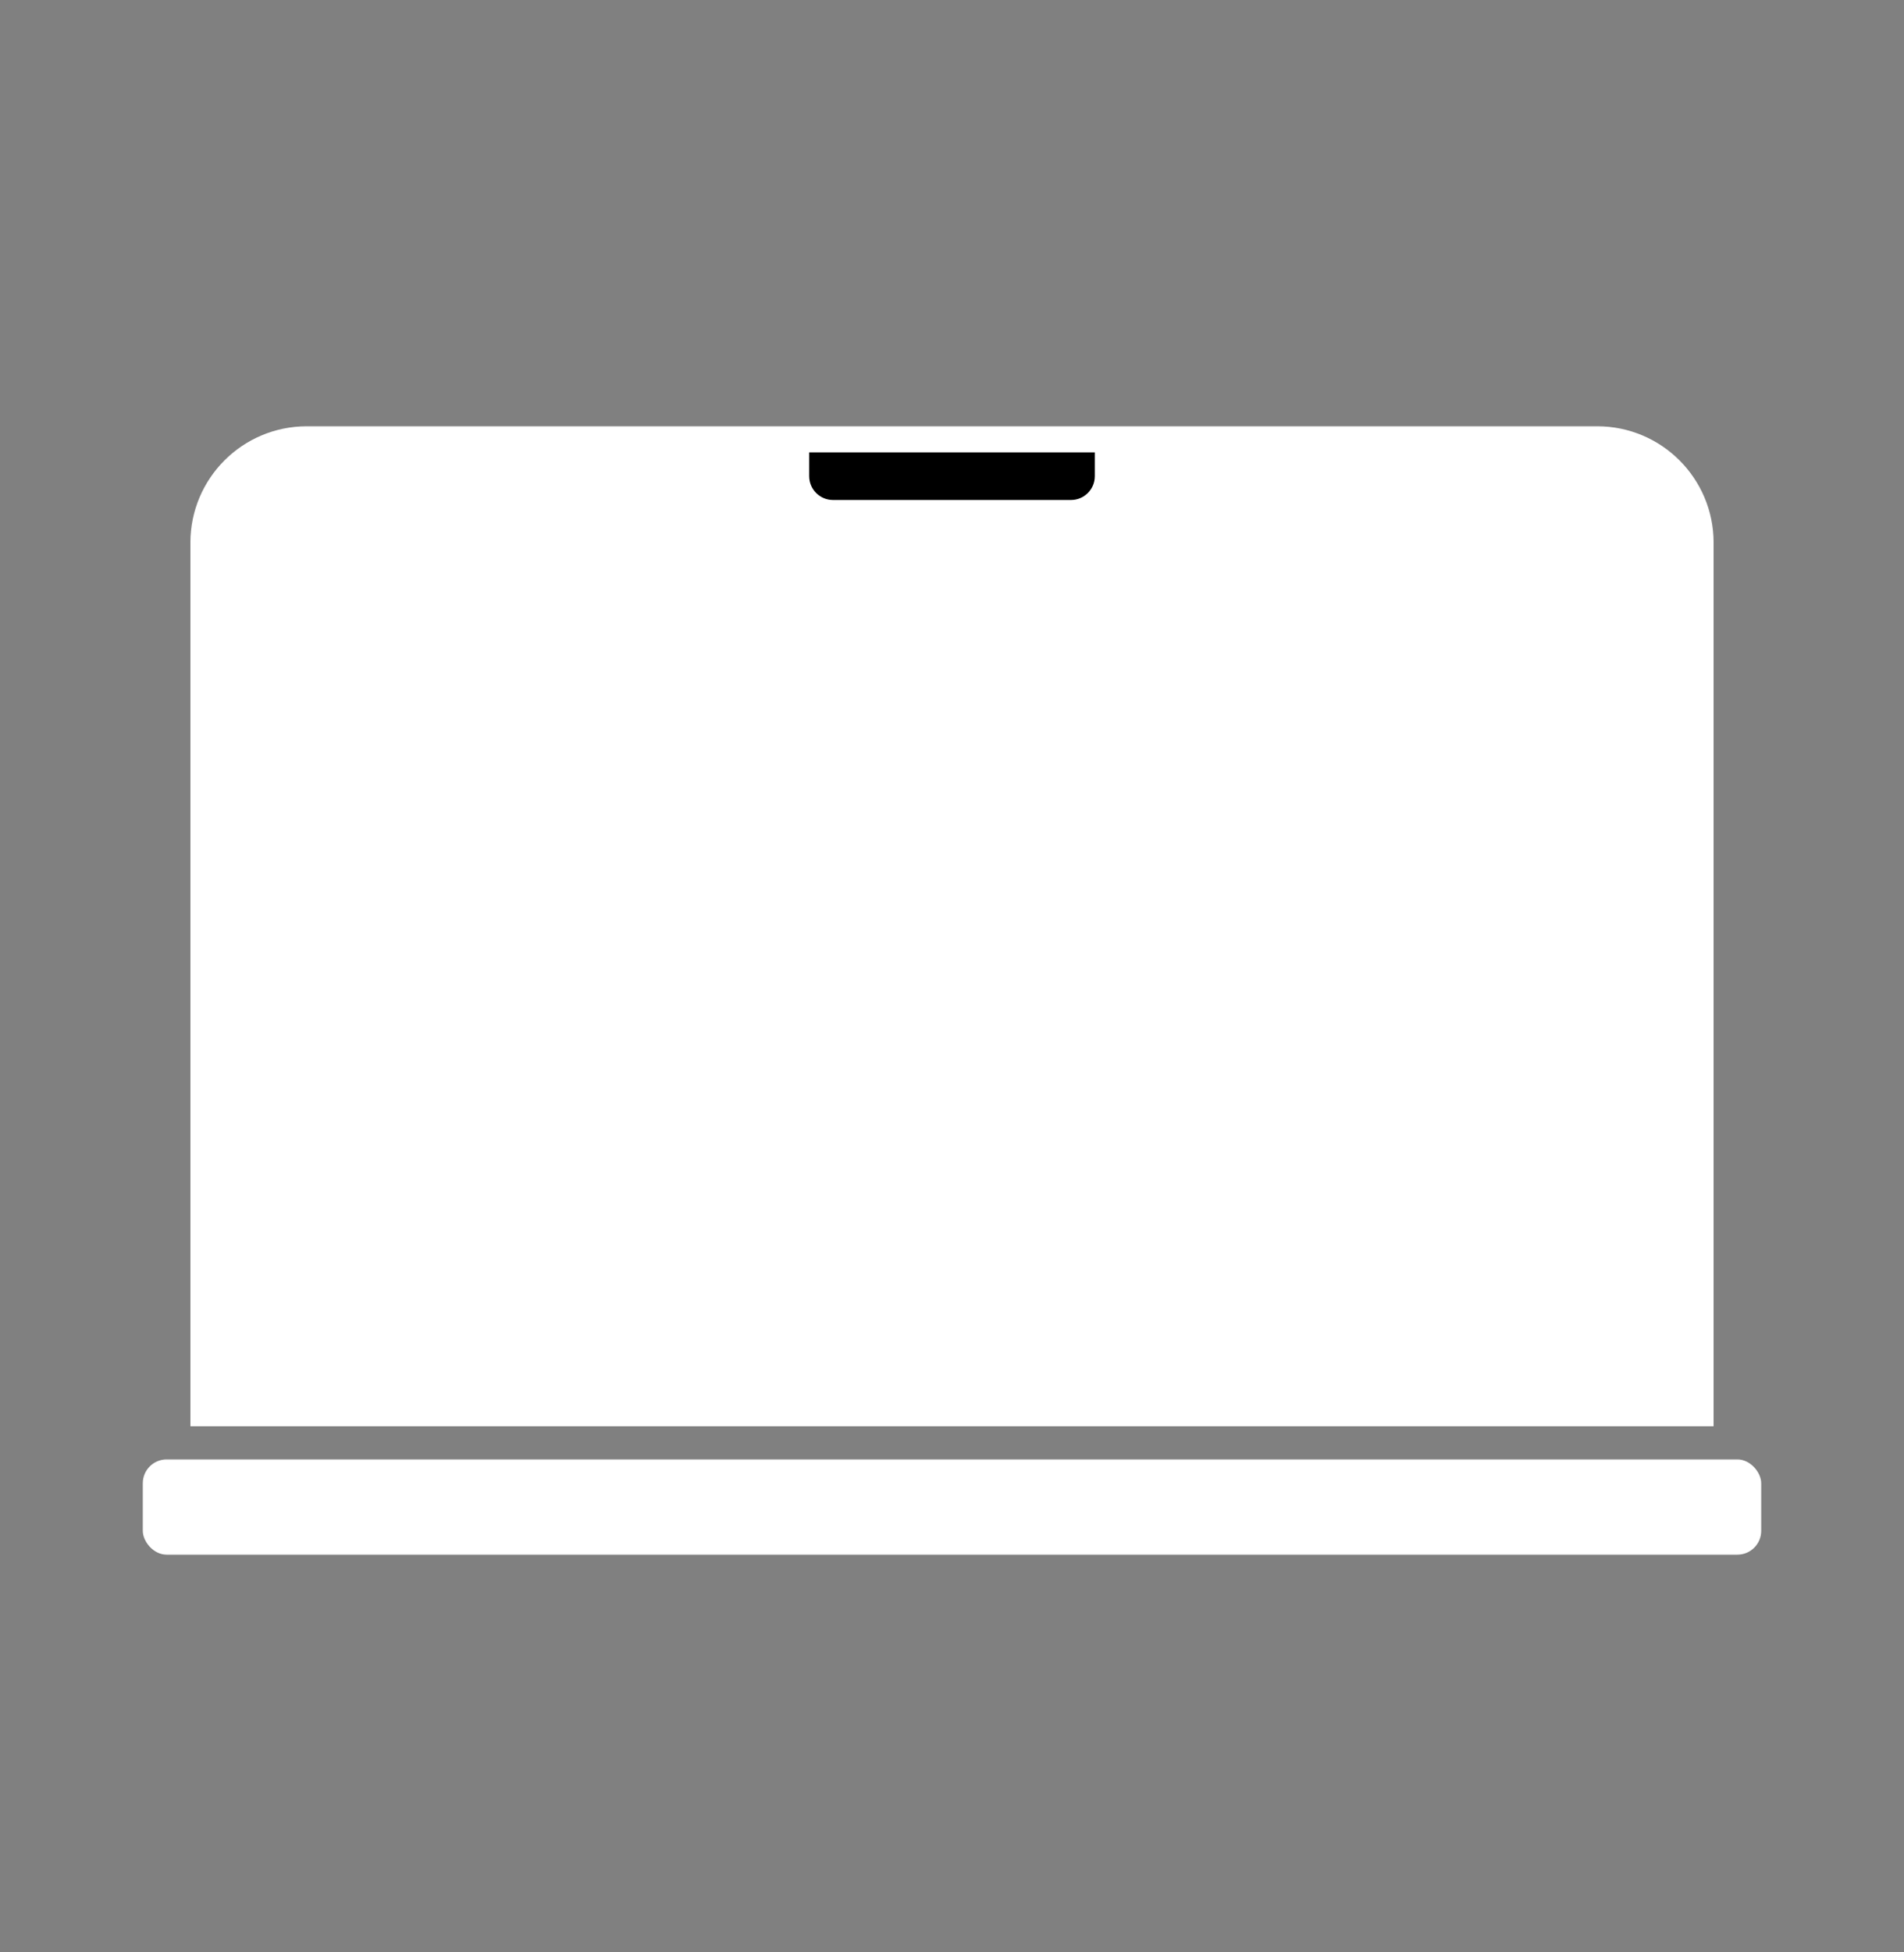
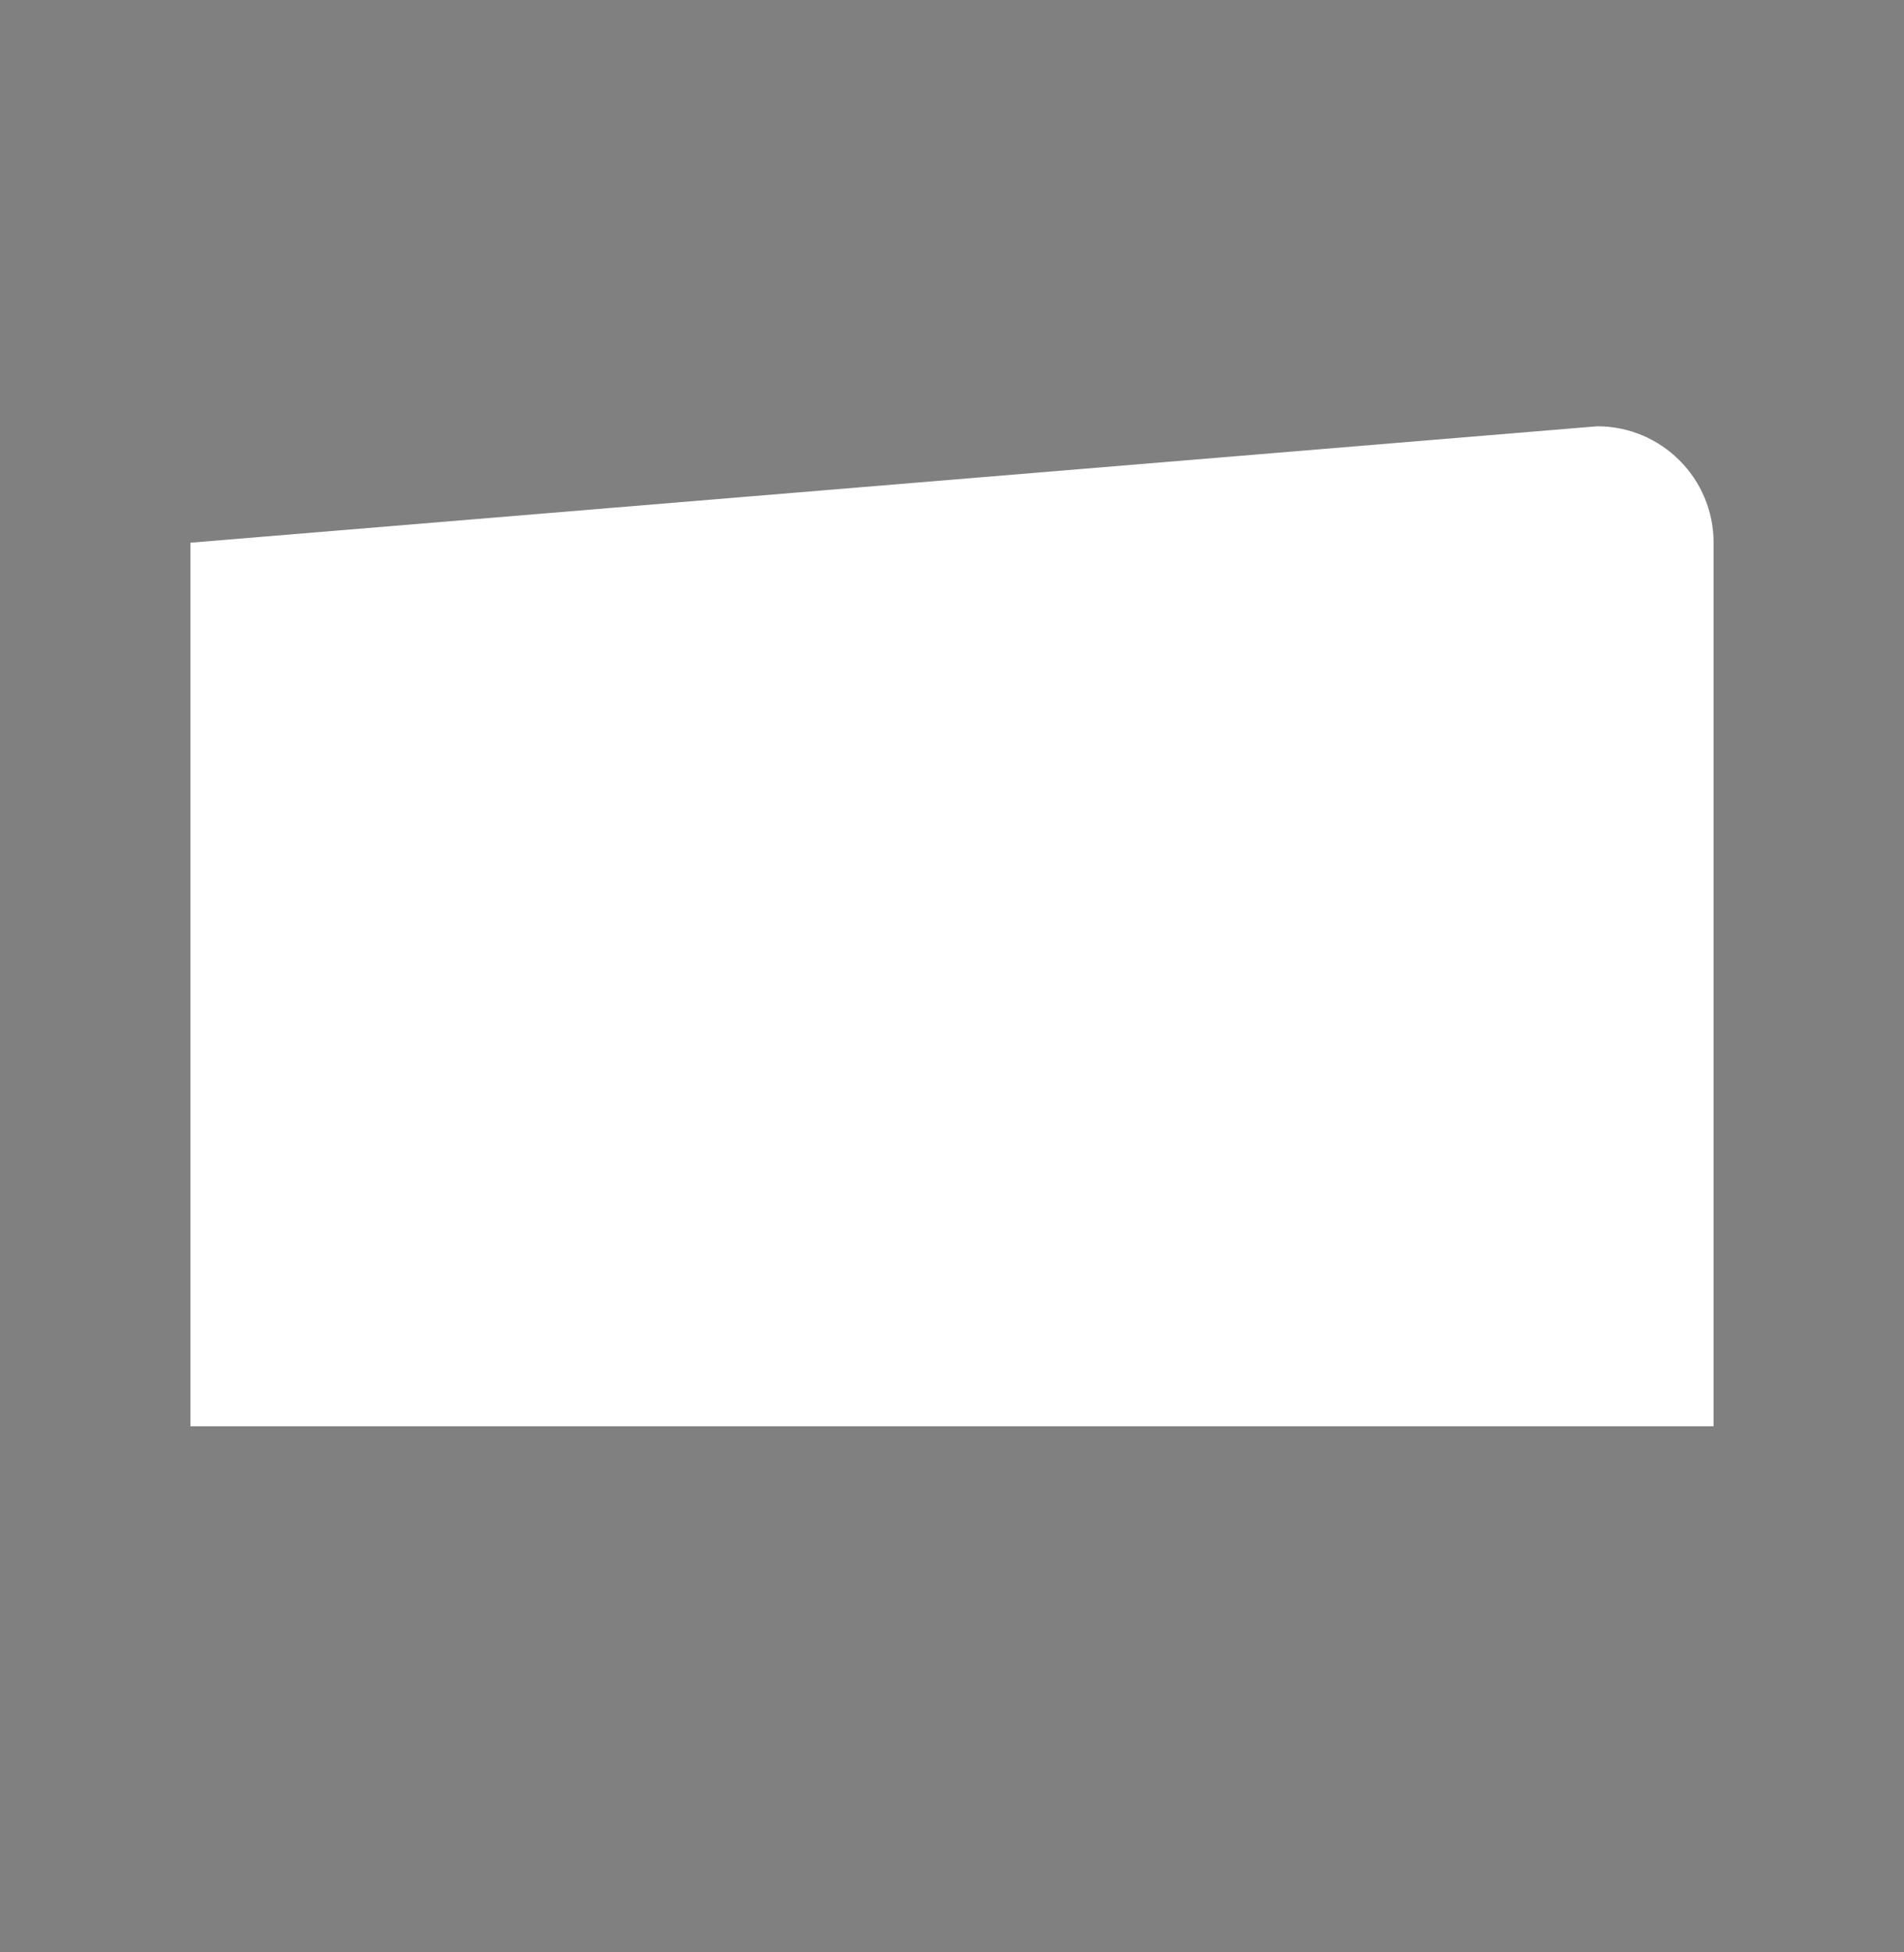
<svg xmlns="http://www.w3.org/2000/svg" width="40" height="41" viewBox="0 0 40 41" fill="none">
  <rect x="0" y="0" width="40" height="41" fill="#808080" stroke="none" />
-   <path d="M33.555 8.952C34.905 8.952 36 10.046 36 11.397L36 29.952L4 29.952L4 11.397C4 10.046 5.095 8.952 6.445 8.952L33.555 8.952Z" fill="white" />
-   <path d="M17 9.5H23V10C23 10.276 22.776 10.5 22.5 10.5H17.5C17.224 10.5 17 10.276 17 10V9.5Z" fill="black" />
-   <rect x="37" y="32.648" width="34" height="2" rx="0.5" transform="rotate(-180 37 32.648)" fill="white" />
+   <path d="M33.555 8.952C34.905 8.952 36 10.046 36 11.397L36 29.952L4 29.952L4 11.397L33.555 8.952Z" fill="white" />
</svg>